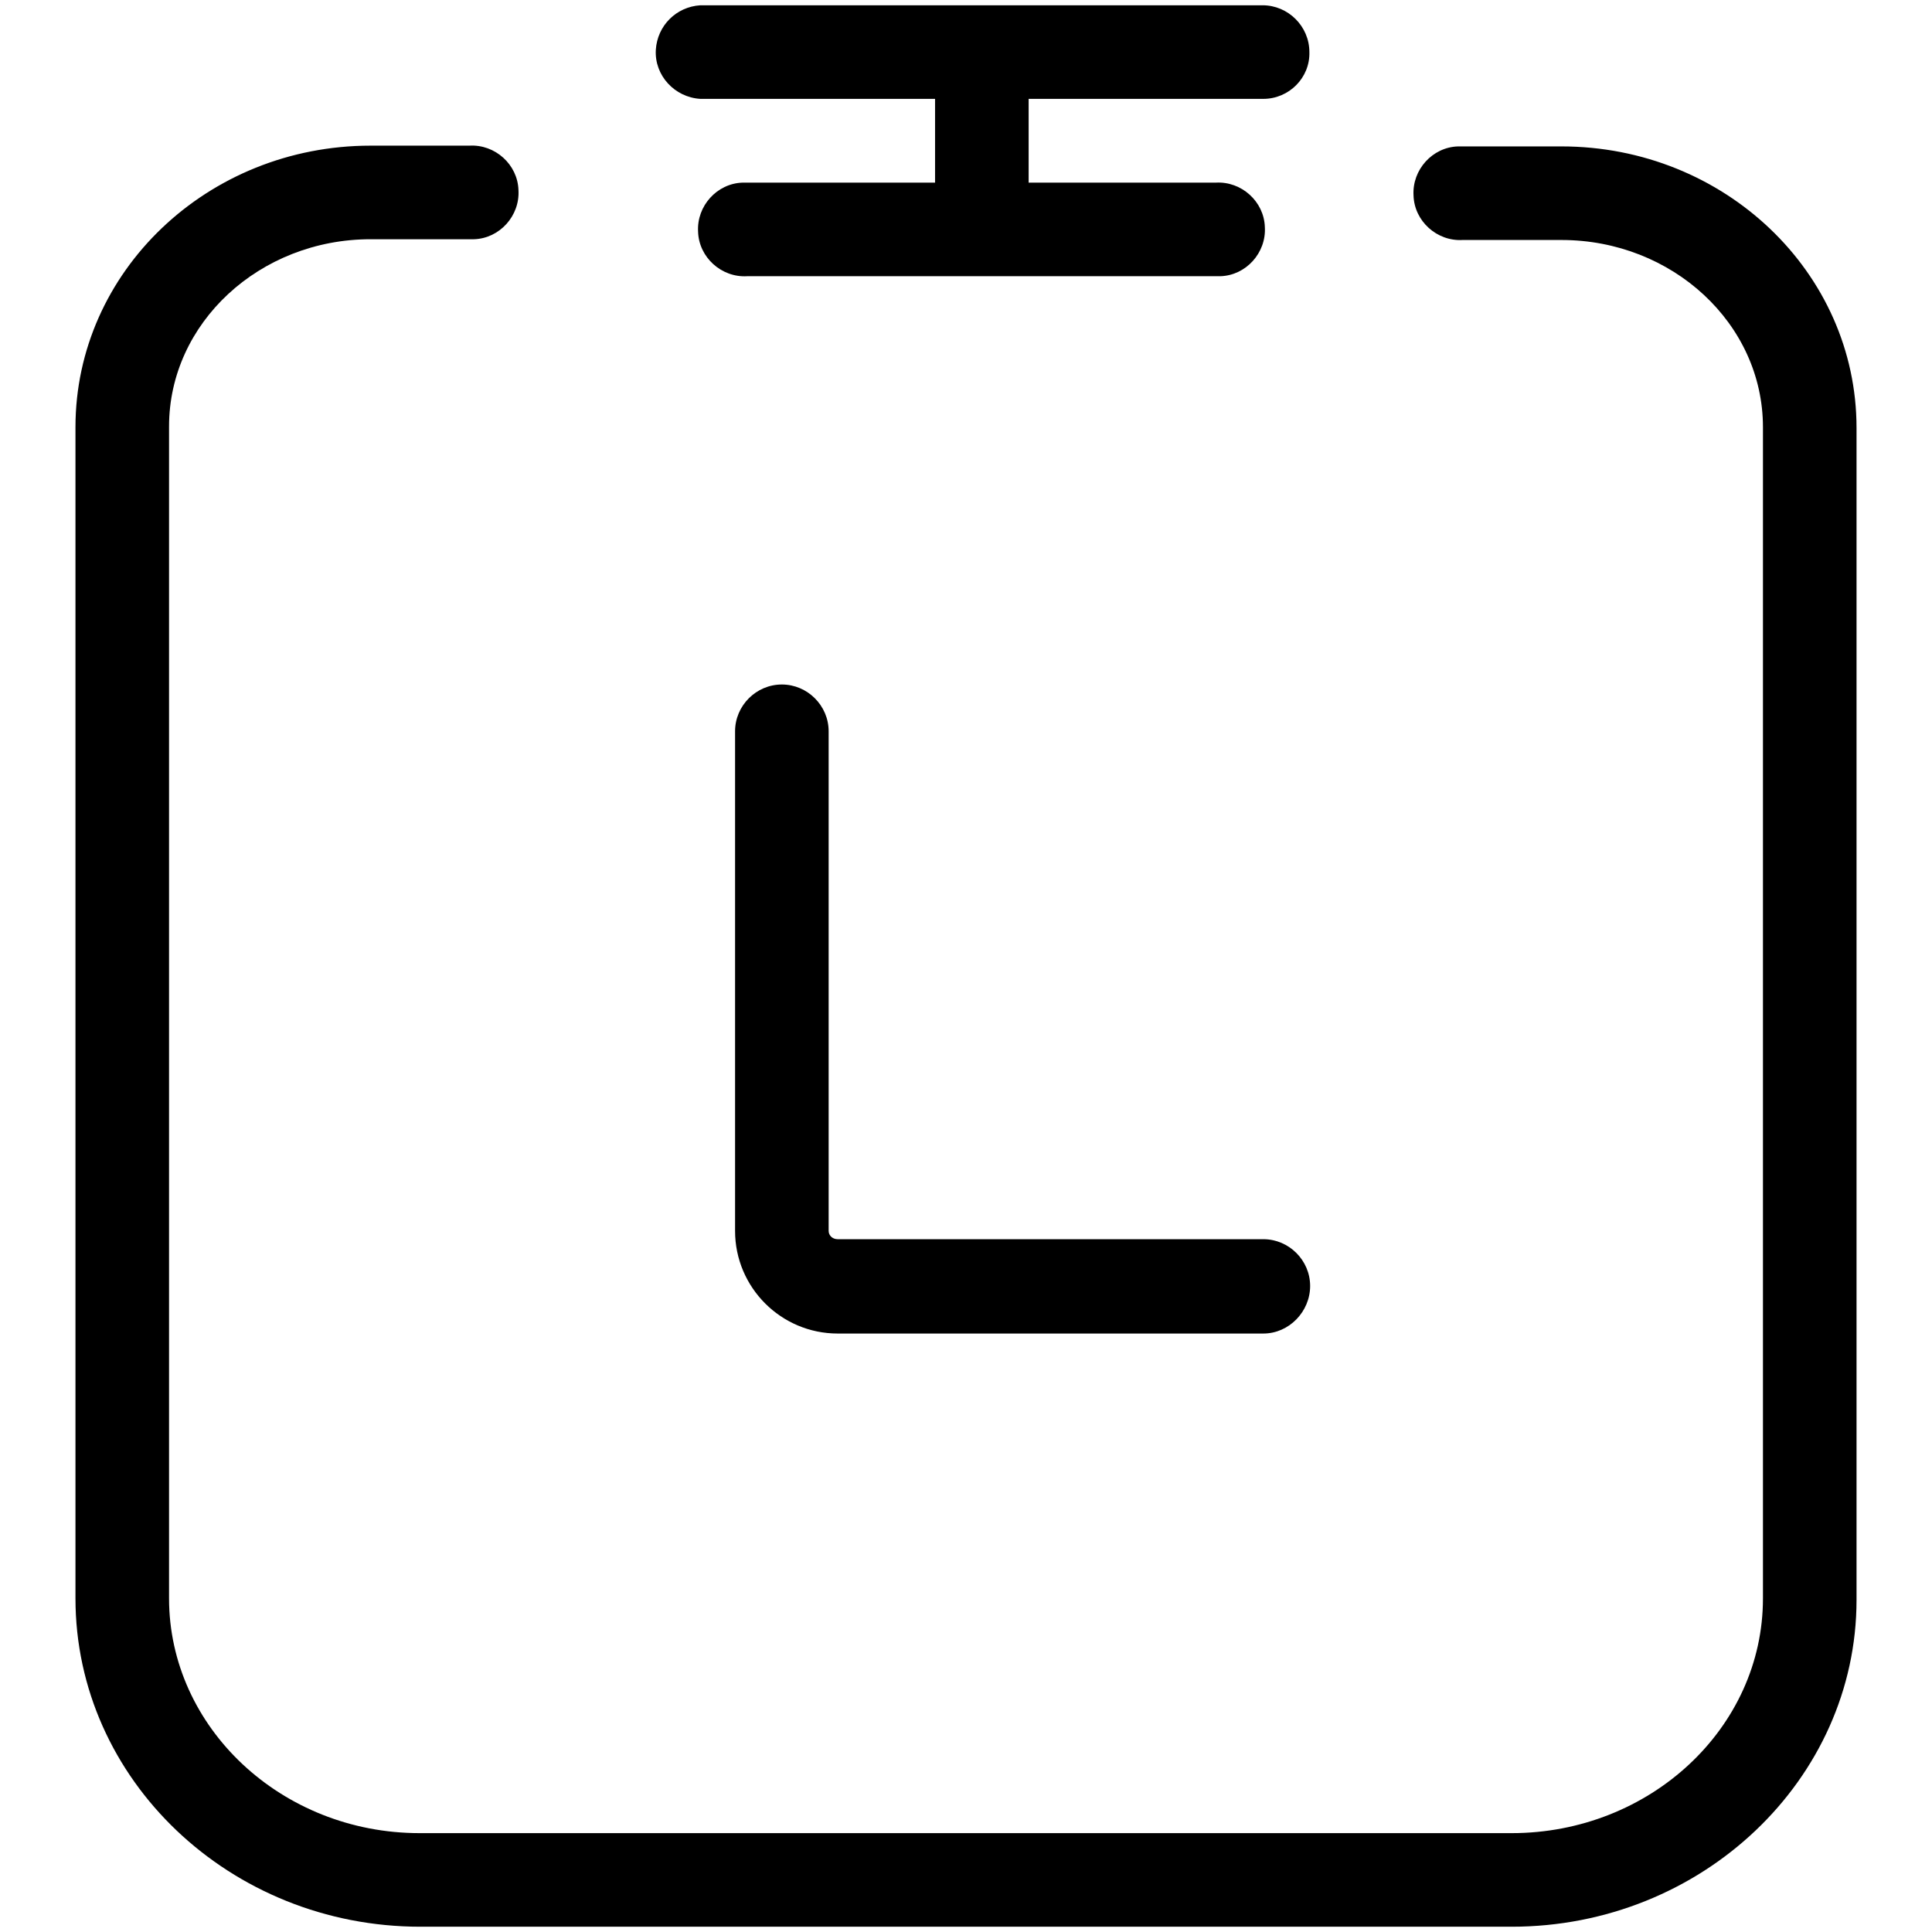
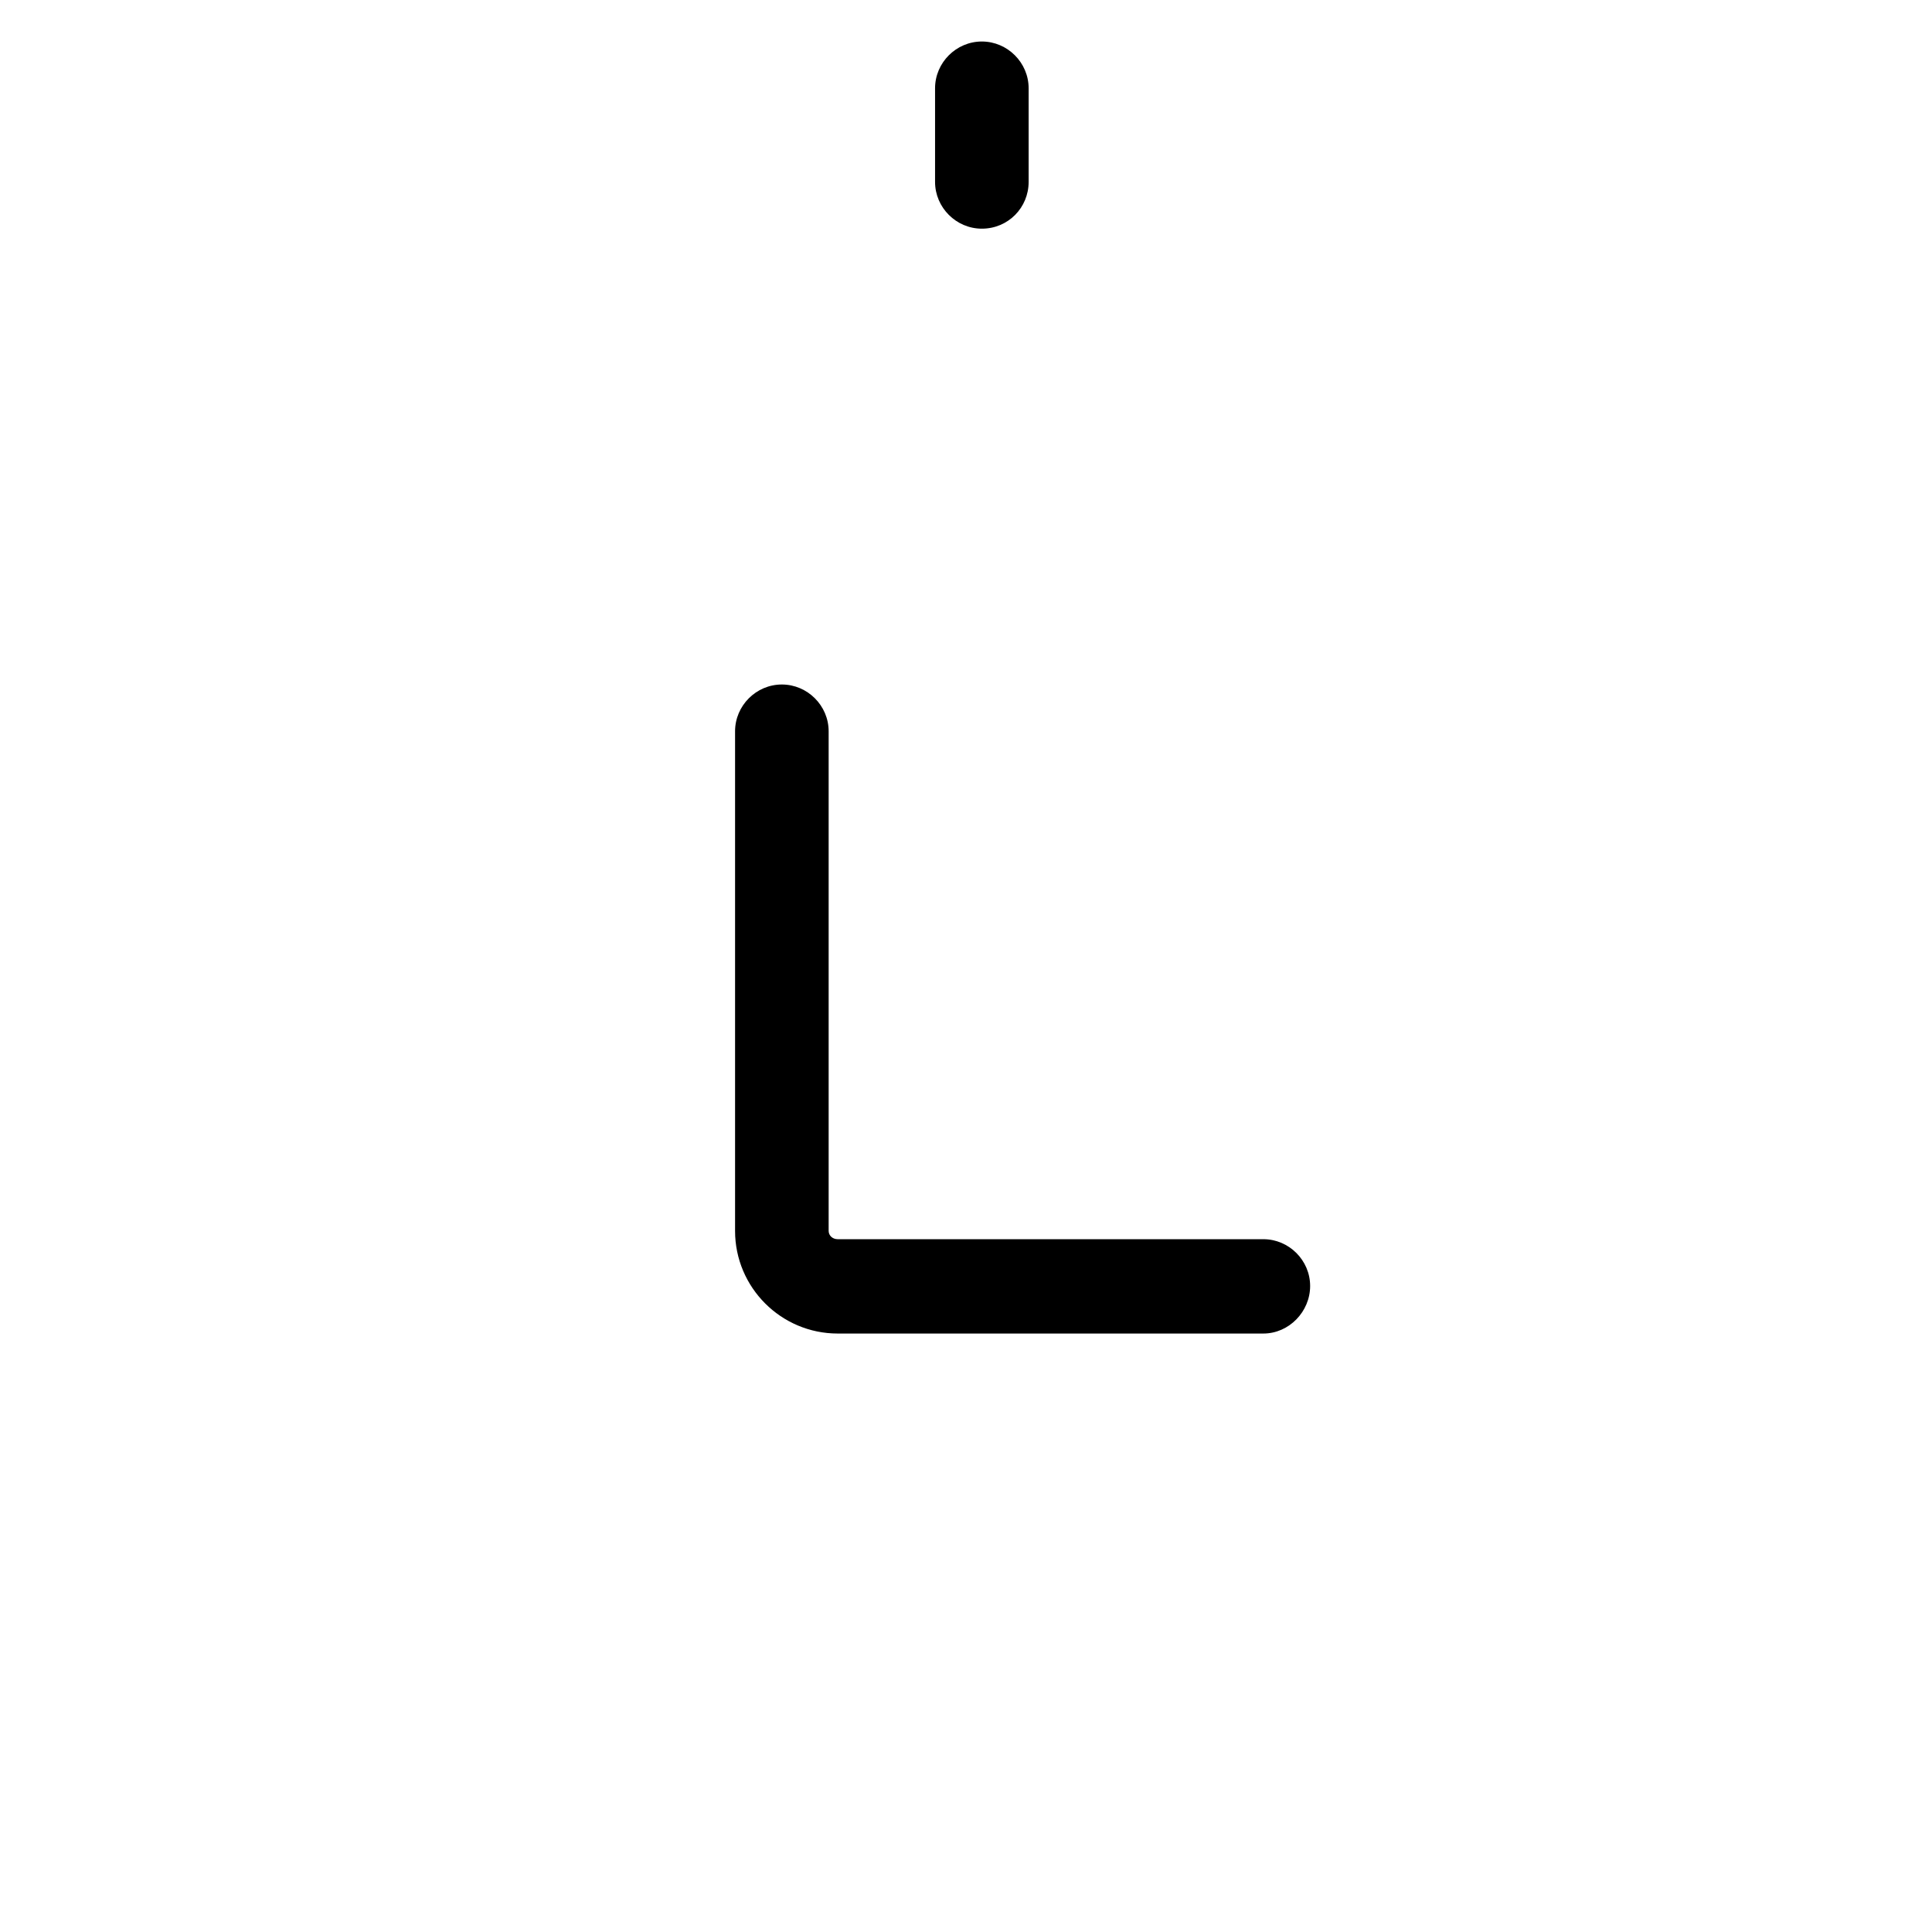
<svg xmlns="http://www.w3.org/2000/svg" version="1.1" x="0px" y="0px" viewBox="0 0 256 256" enable-background="new 0 0 256 256" xml:space="preserve">
  <g>
-     <path fill="#000000" d="M200.3,255.3H55.7c-25.2,0-45.7-19.5-45.7-43.5V56.6C10,36,27.5,19.3,49.1,19.3h13.1 c3.4-0.2,6.4,2.5,6.5,5.9c0.2,3.4-2.5,6.4-5.9,6.5c-0.2,0-0.4,0-0.6,0H49.1c-14.7,0-26.7,11.1-26.7,24.8v155.3 c0,17.1,14.9,31.1,33.2,31.1h144.7c18.3,0,33.3-13.9,33.3-31.1V56.6c0-13.7-12-24.8-26.7-24.8h-13.1c-3.4,0.2-6.4-2.5-6.5-5.9 c-0.2-3.4,2.5-6.4,5.9-6.5c0.2,0,0.4,0,0.6,0h13.1c21.6,0,39.1,16.7,39.1,37.3v155.3C246,235.8,225.5,255.3,200.3,255.3 L200.3,255.3z M167.4,13.1H92.8c-3.4-0.2-6.1-3.1-5.9-6.5c0.2-3.2,2.7-5.7,5.9-5.9h74.5c3.4,0,6.2,2.8,6.2,6.2 C173.6,10.3,170.8,13.1,167.4,13.1z" />
-     <path fill="#000000" d="M161.1,36.6H99c-3.4,0.2-6.4-2.5-6.5-5.9c-0.2-3.4,2.5-6.4,5.9-6.5c0.2,0,0.4,0,0.6,0h62.1 c3.4-0.2,6.4,2.5,6.5,5.9c0.2,3.4-2.5,6.4-5.9,6.5C161.6,36.6,161.4,36.6,161.1,36.6z" />
    <path fill="#000000" d="M130.1,30.3c-3.4,0-6.2-2.8-6.2-6.2c0,0,0,0,0,0V11.7c0-3.4,2.8-6.2,6.2-6.2c3.4,0,6.2,2.8,6.2,6.2v12.4 C136.3,27.5,133.6,30.3,130.1,30.3C130.1,30.3,130.1,30.3,130.1,30.3z M167.4,176.7H111c-7.5,0-13.6-6.1-13.6-13.6V96.9 c0-3.4,2.8-6.2,6.2-6.2s6.2,2.8,6.2,6.2v66.2c0,0.6,0.5,1.1,1.2,1.1h56.4c3.4,0,6.2,2.8,6.2,6.2S170.8,176.7,167.4,176.7z" />
  </g>
</svg>